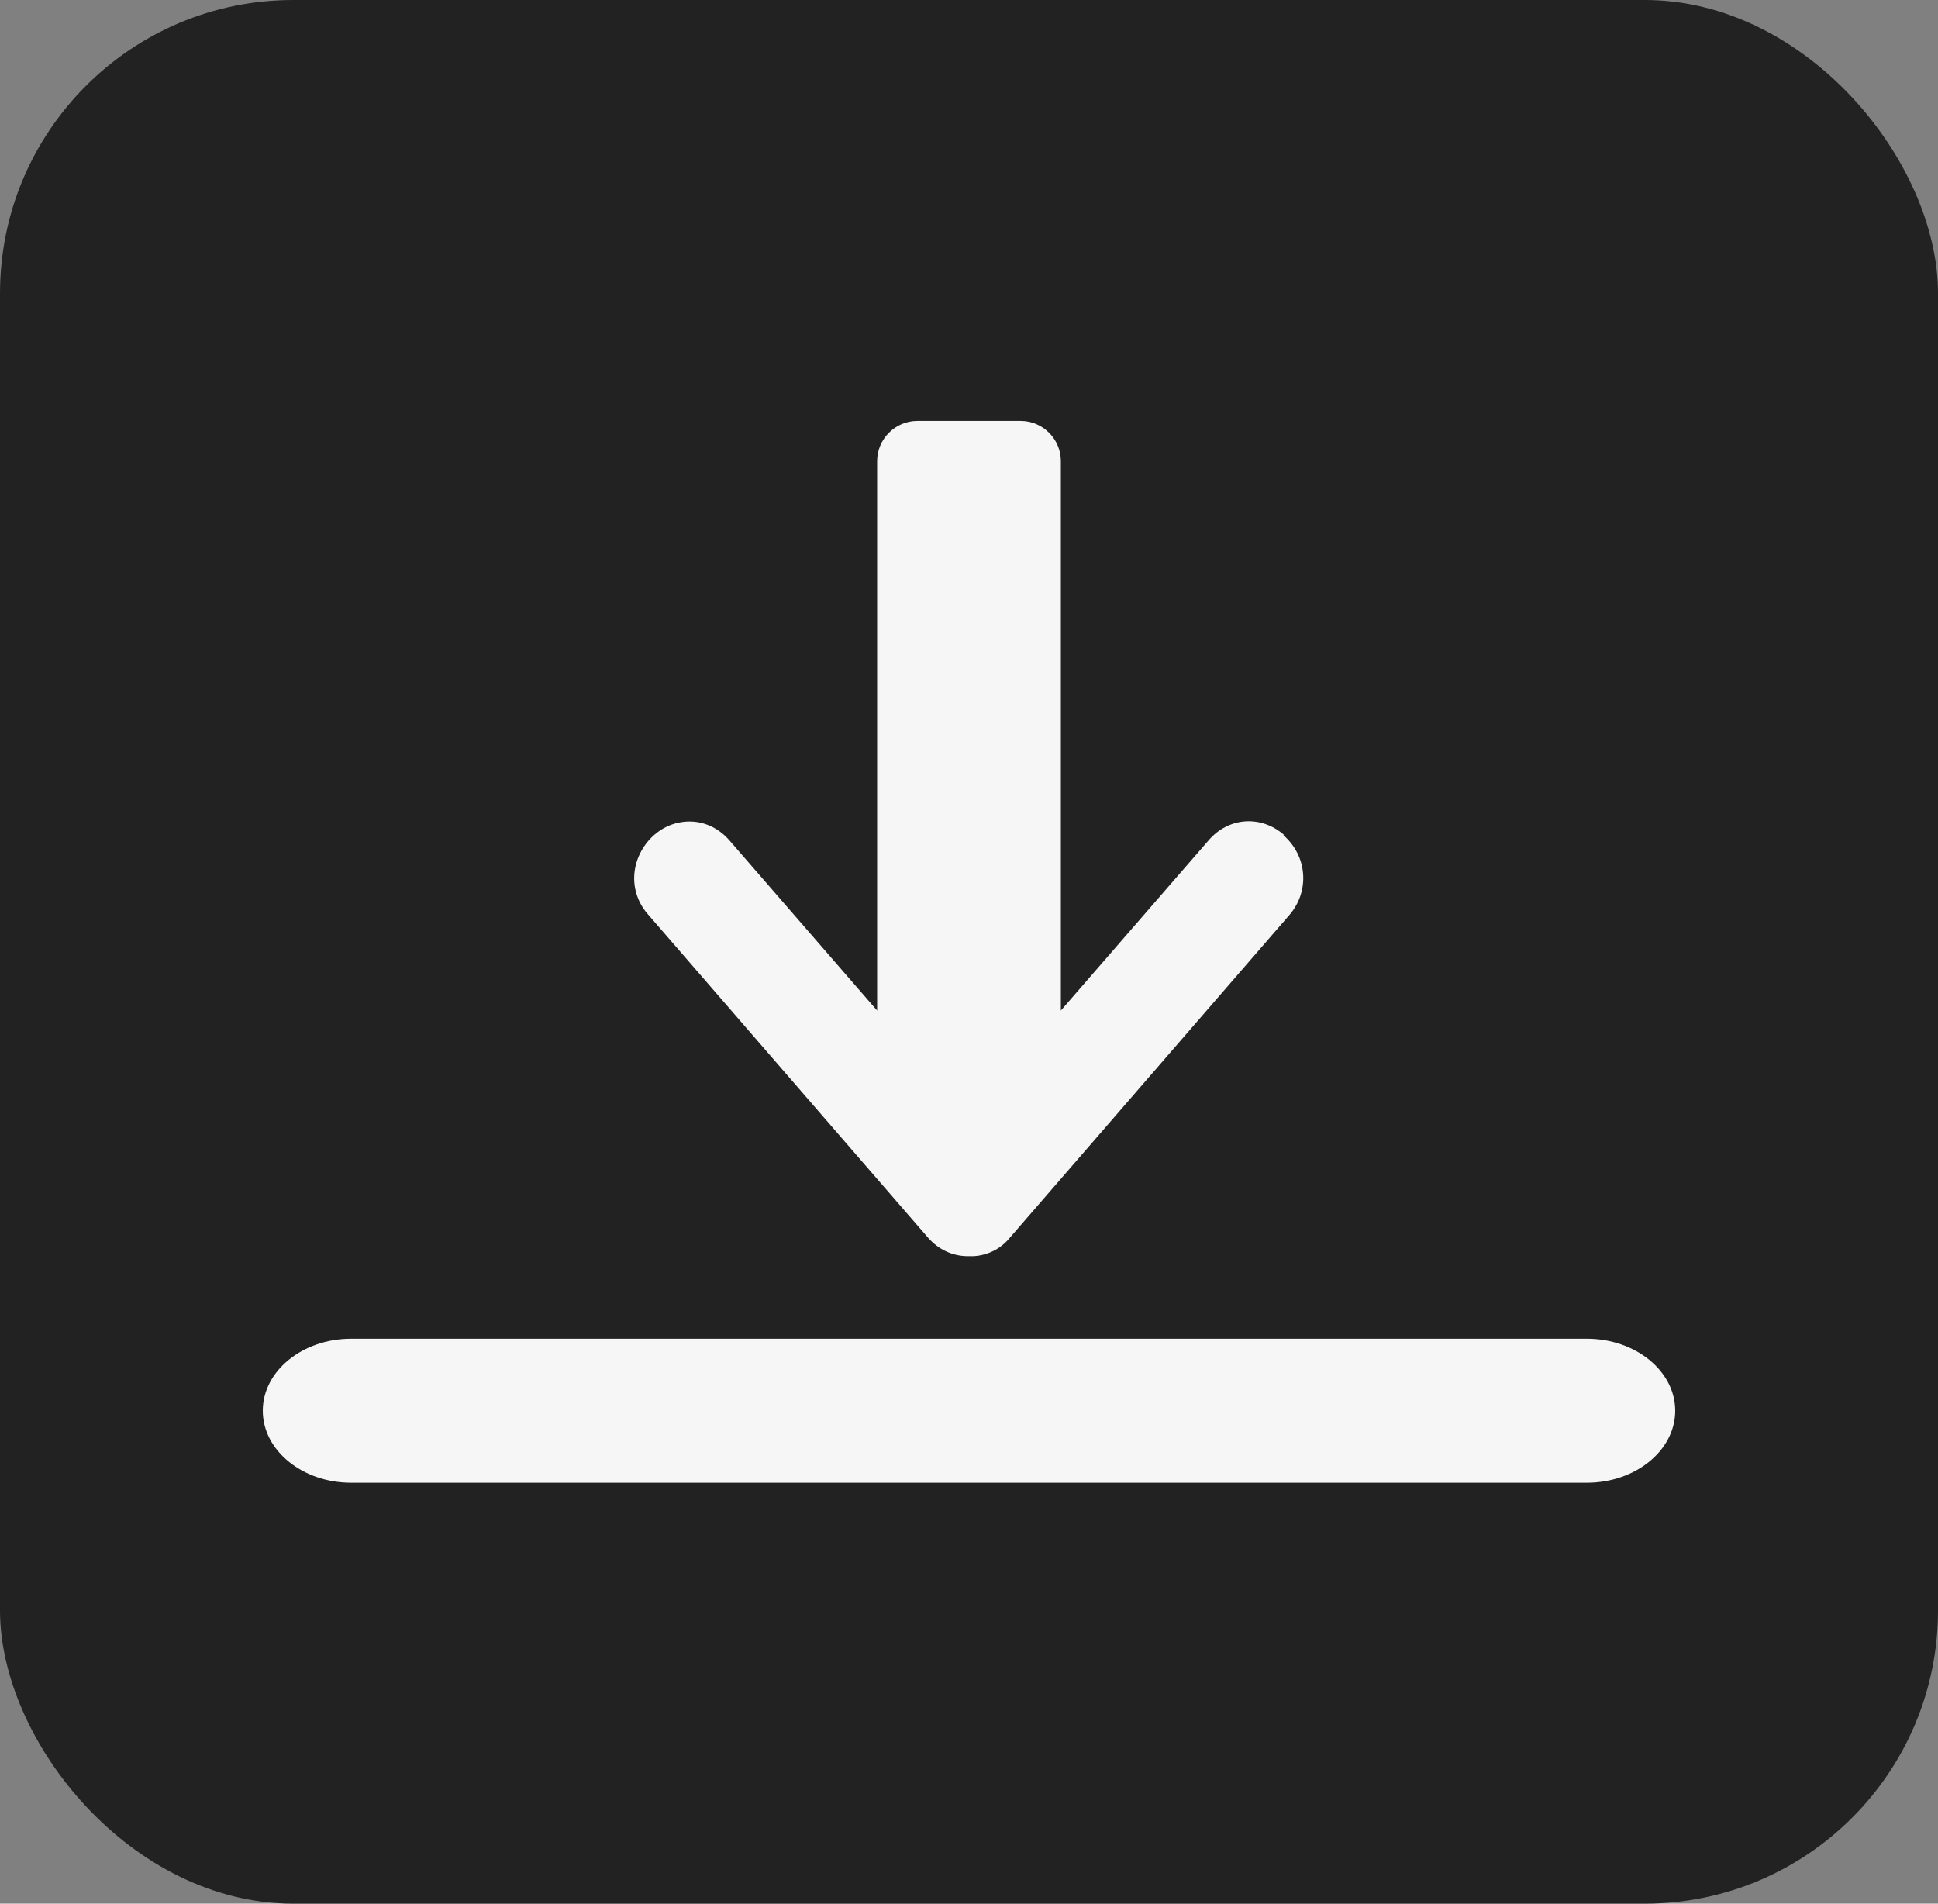
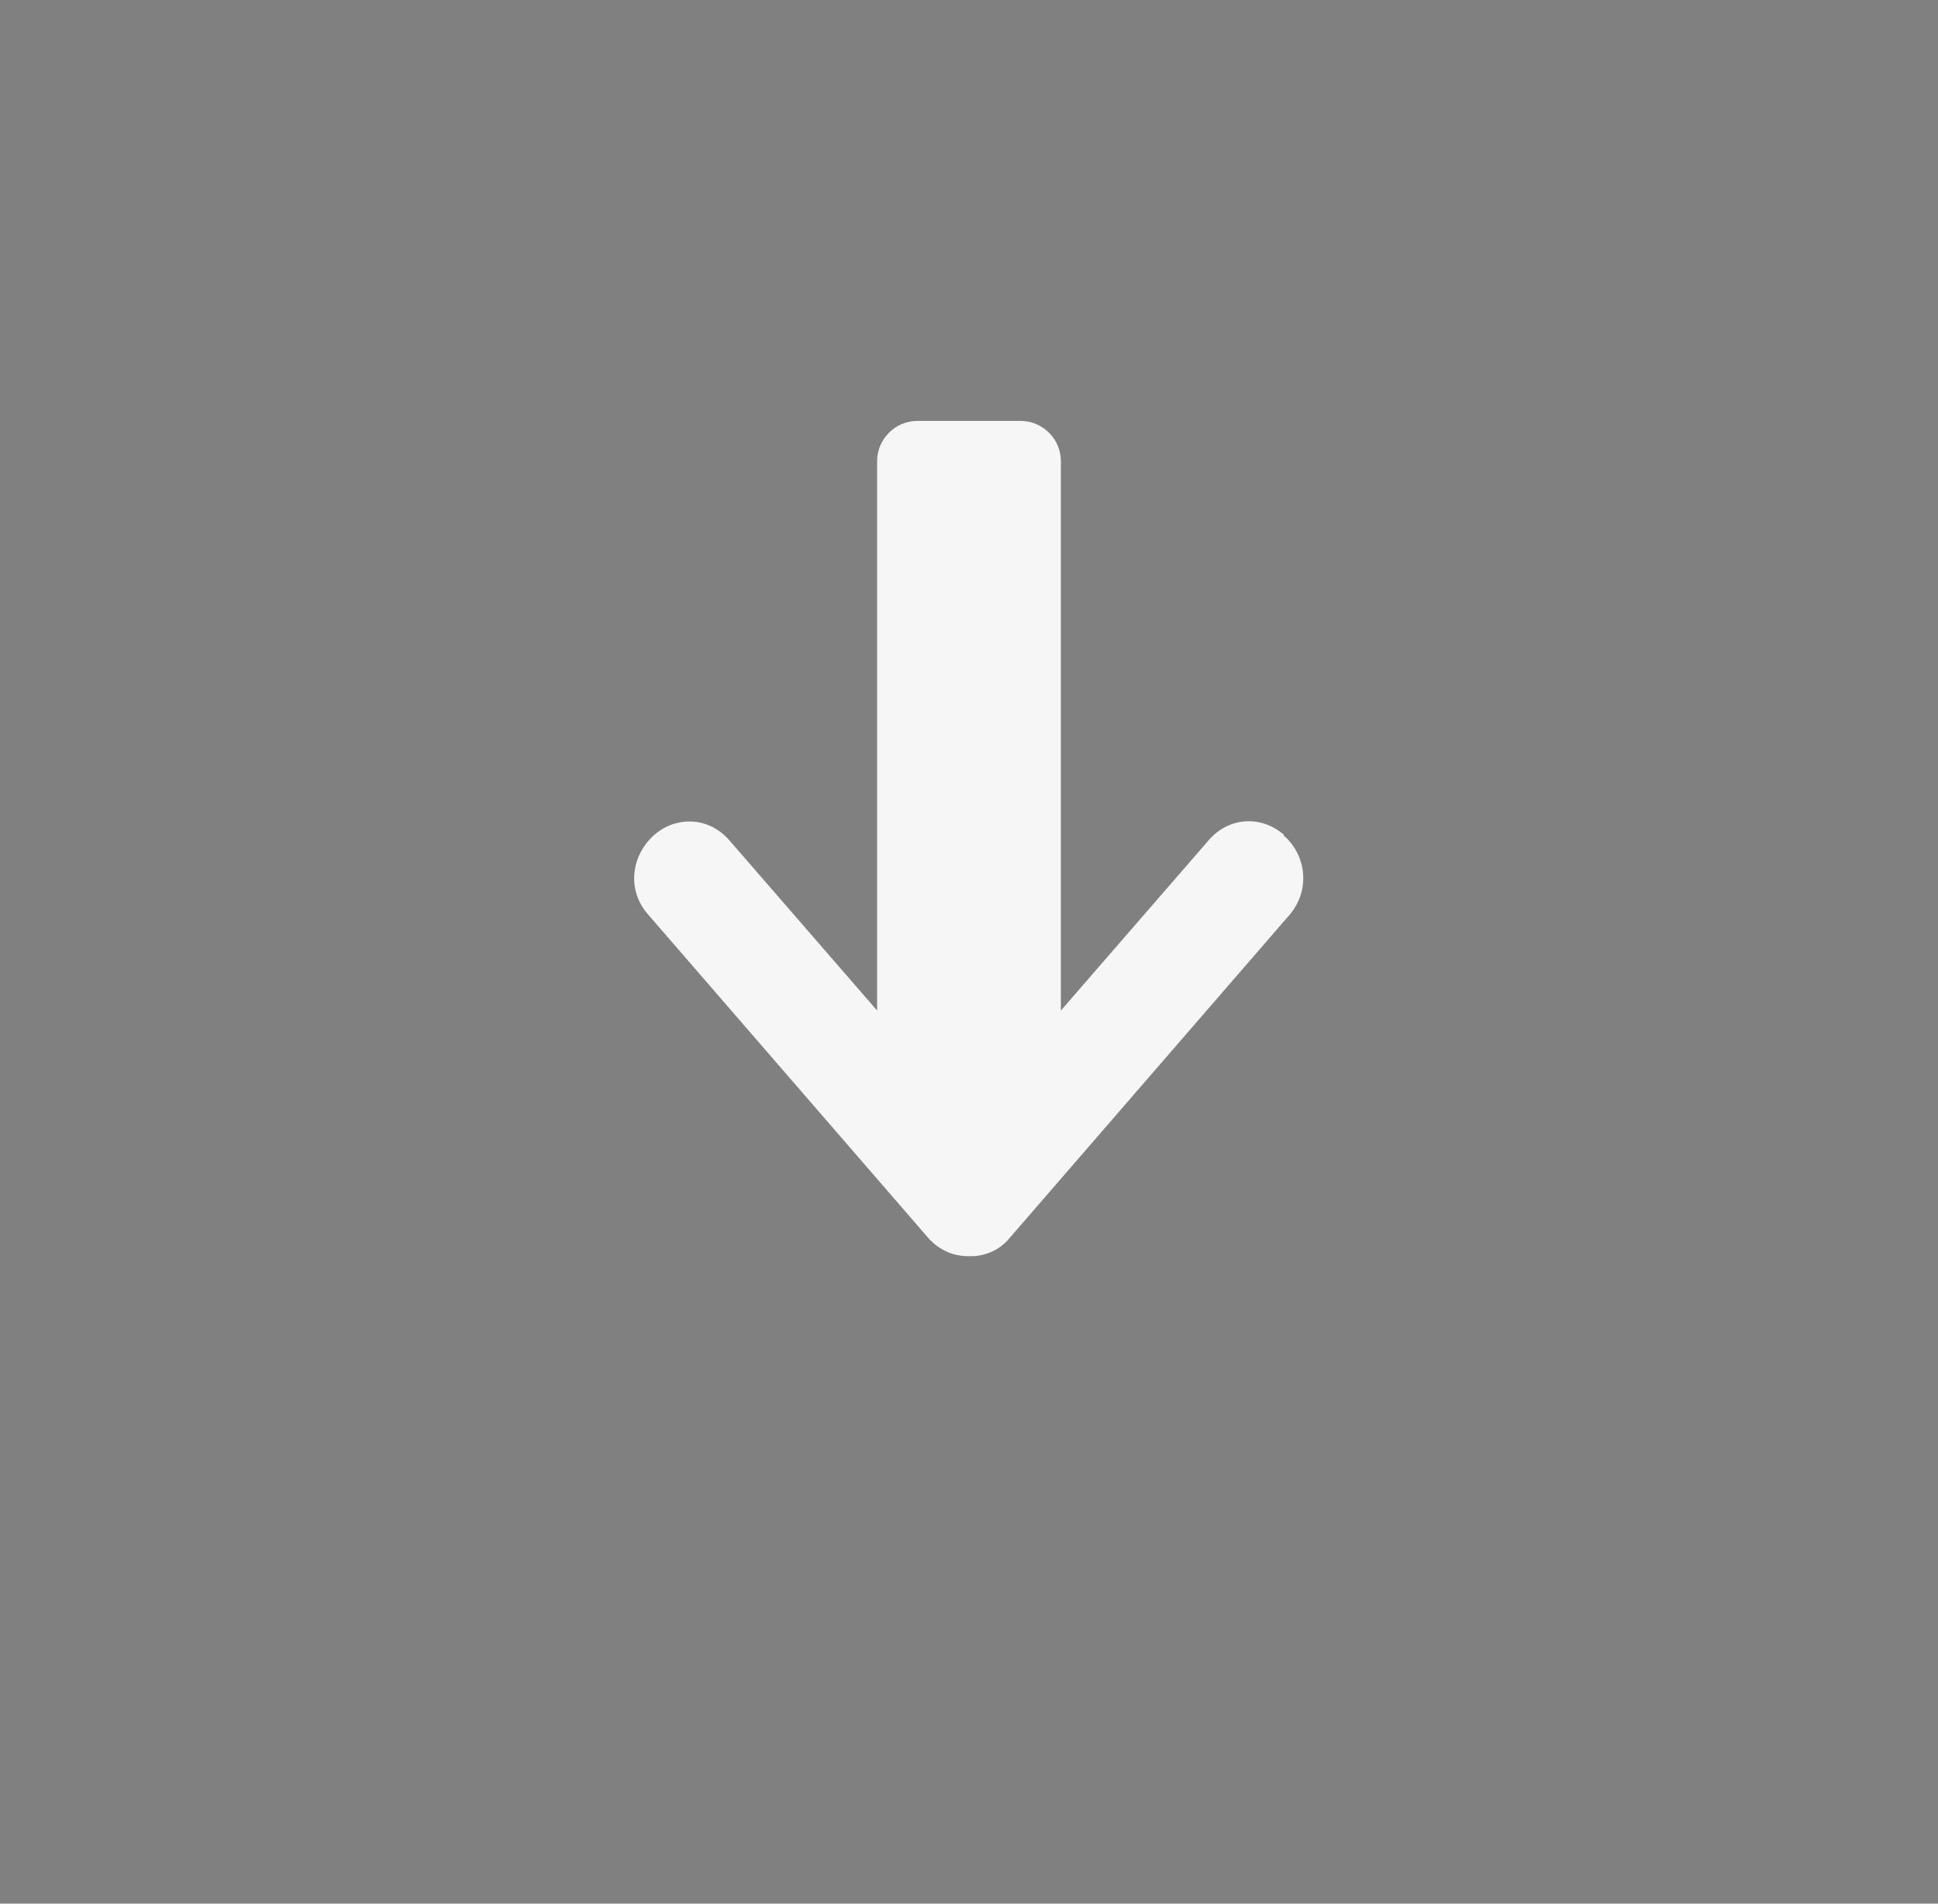
<svg xmlns="http://www.w3.org/2000/svg" id="b" viewBox="0 0 43.88 43.1">
  <rect x="0" y="0" width="43.88" height="43.1" fill="#808080" stroke="none" />
  <g id="c">
-     <rect width="43.88" height="43.1" rx="6.64" ry="6.64" style="fill:#222;" />
    <path d="M29.07,18.9c-.52-.45-1.25-.4-1.7.12l-3.35,3.86v-12.44c0-.5-.41-.91-.91-.91h-1.17s0,0,0,0h-1.17c-.5,0-.91.41-.91.91v12.44l-3.35-3.86c-.29-.33-.7-.48-1.12-.4-.44.08-.81.42-.96.85-.15.43-.06.89.24,1.23l6.35,7.33h0c.23.26.55.41.89.41.05,0,.09,0,.14,0,.31-.02.6-.16.8-.4l6.35-7.33c.46-.54.4-1.33-.14-1.8Z" style="fill:#f6f6f6;" />
-     <path d="M37.93,31.94c0,.9-.9,1.63-2,1.63H7.95c-1.1,0-2-.73-2-1.63s.9-1.63,2-1.63h27.98c1.1,0,2,.73,2,1.63Z" style="fill:#f6f6f6;" />
  </g>
</svg>